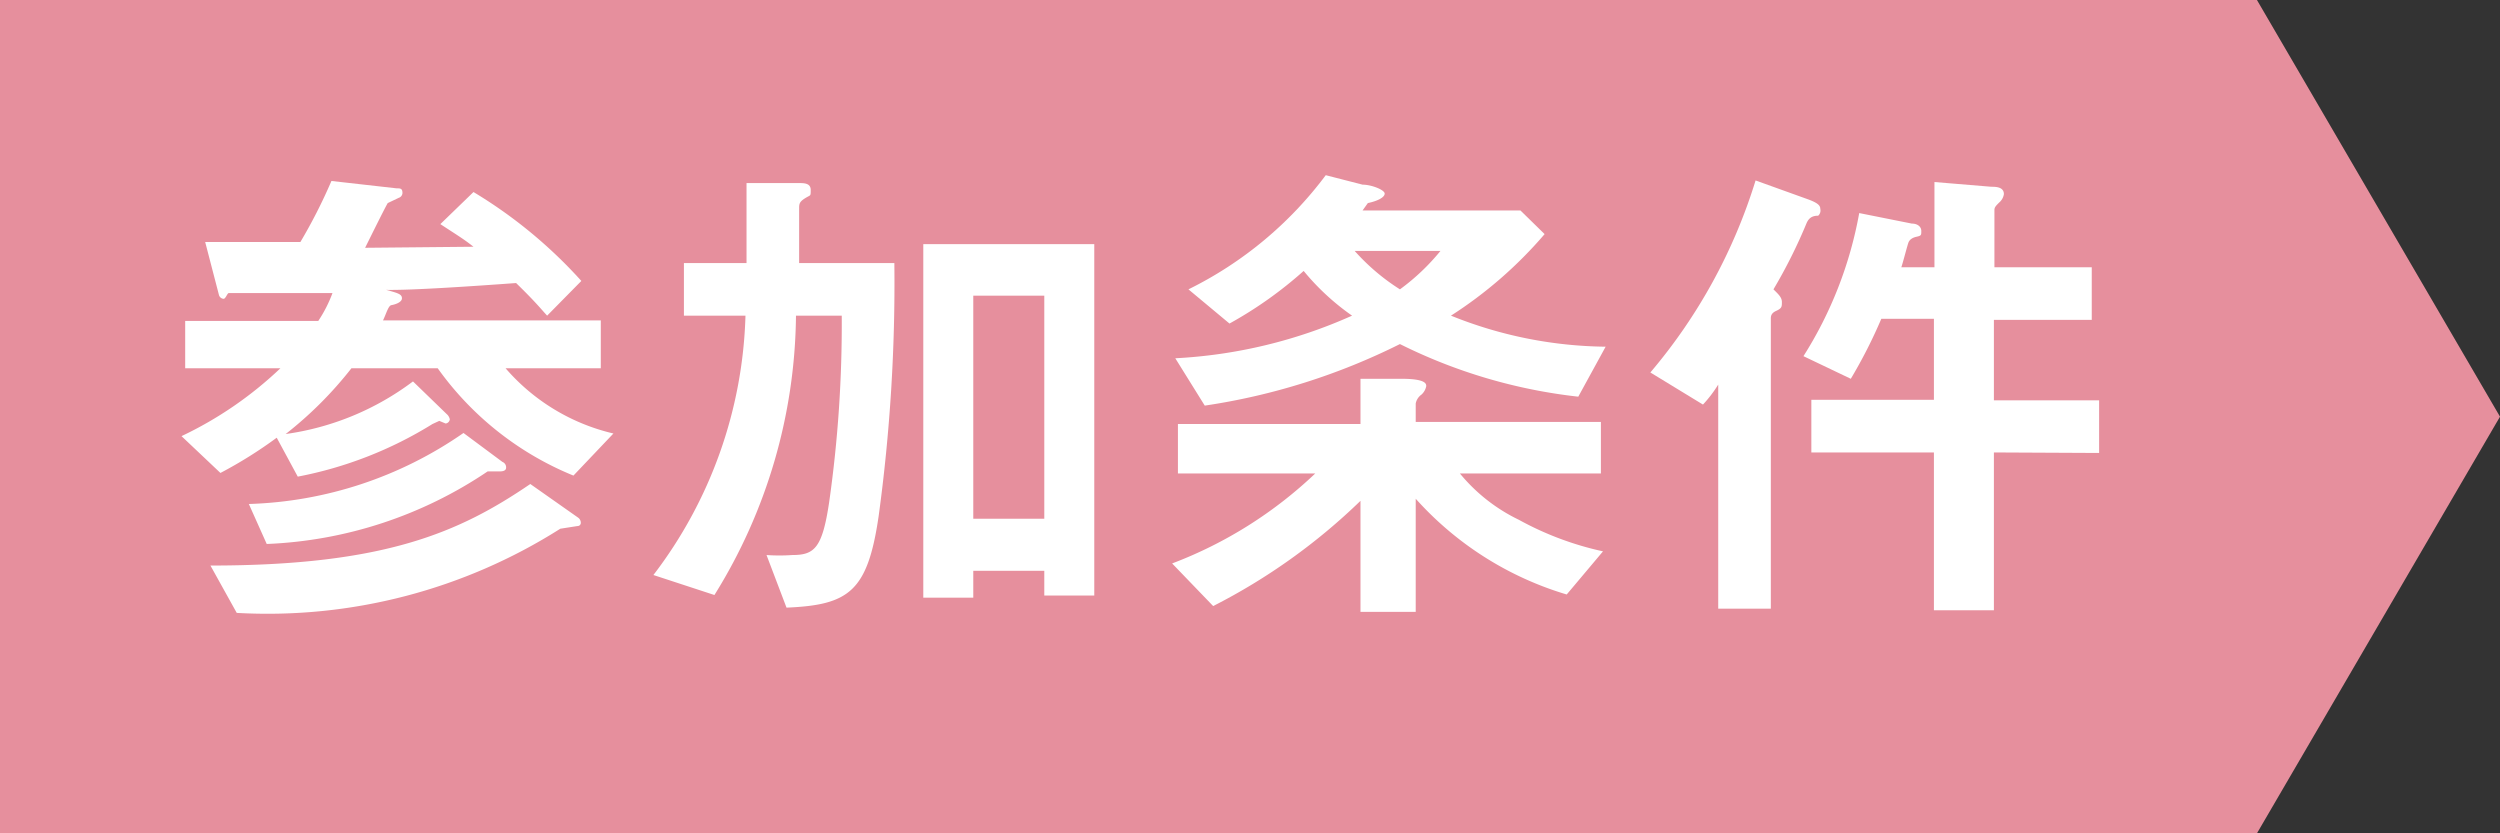
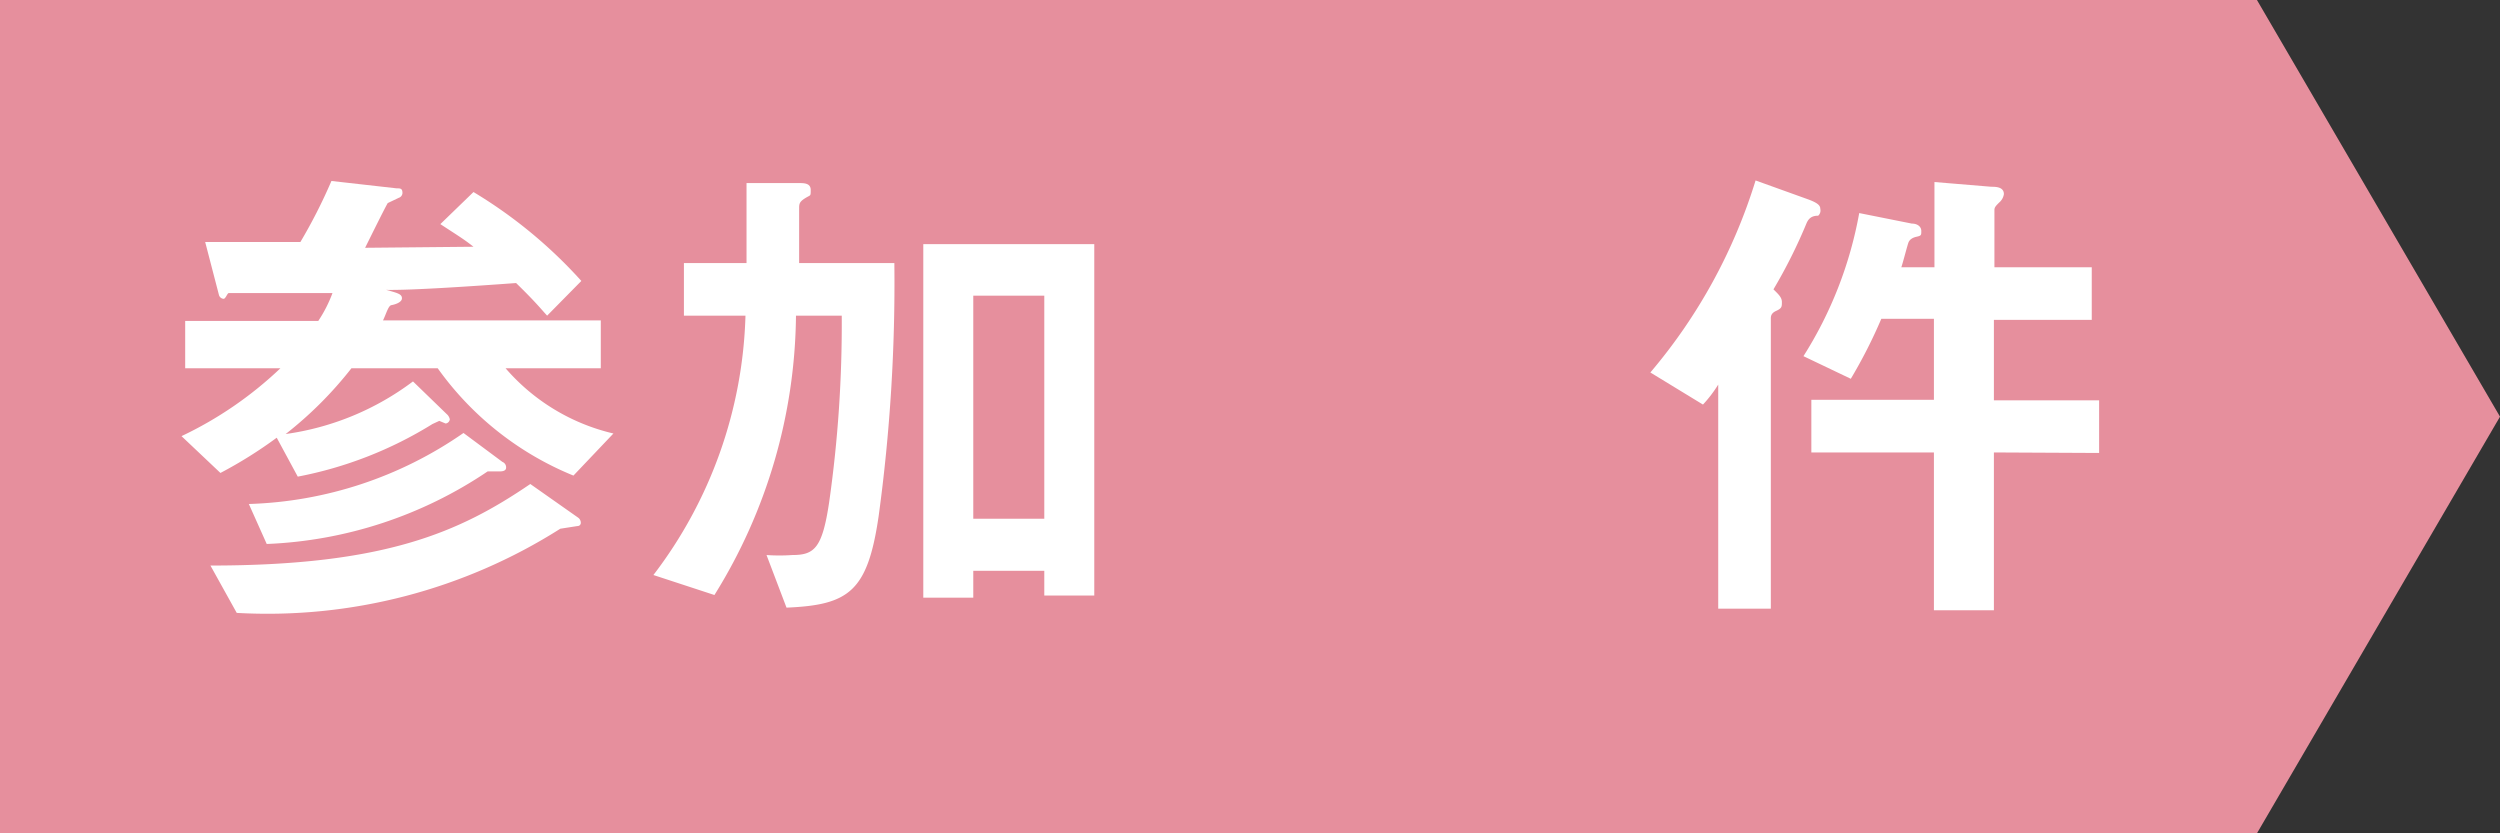
<svg xmlns="http://www.w3.org/2000/svg" viewBox="0 0 47.52 15.84">
  <rect x="0" y="0" width="47.52" height="15.84" fill="#333333" stroke="none" />
  <defs>
    <style>.cls-1{fill:#e68f9d;}.cls-2{fill:#fff;}</style>
  </defs>
  <g id="レイヤー_2" data-name="レイヤー 2">
    <g id="レイヤー_3" data-name="レイヤー 3">
      <polygon class="cls-1" points="42.9 15.84 0 15.84 0 0 42.9 0 47.52 7.92 42.9 15.84" />
      <path class="cls-2" d="M6.68,7A7.29,7.29,0,0,1,5.43,8.25a5.22,5.22,0,0,0,2.42-1l.64.62a.18.18,0,0,1,.06.1.09.09,0,0,1-.08.08L8.35,8l-.13.06a7.54,7.54,0,0,1-2.56,1l-.4-.74a8.35,8.35,0,0,1-1.07.67l-.74-.7A7.19,7.19,0,0,0,5.33,7H3.52v-.9H6.05a2.53,2.53,0,0,0,.27-.53l-1.72,0c-.2,0-.22,0-.25,0s-.06.11-.1.11a.1.1,0,0,1-.09-.08l-.26-1c.63,0,1.2,0,1.81,0A10.11,10.11,0,0,0,6.3,3.44l1.24.14c.07,0,.11,0,.11.09a.1.1,0,0,1-.07.09l-.21.1c-.07.12-.36.71-.43.85L9,4.69c-.19-.15-.31-.22-.63-.43L9,3.65a9,9,0,0,1,2.05,1.69L10.4,6c-.12-.13-.22-.26-.59-.62-.82.06-2,.14-2.47.13.22.06.3.08.3.16s-.14.12-.2.13-.1.17-.16.29h4.14V7H9.61a3.88,3.88,0,0,0,2.05,1.24l-.76.8A5.91,5.91,0,0,1,8.32,7ZM4,10.75c3.31,0,4.73-.63,6.08-1.55l.91.64a.12.12,0,0,1,.05.1s0,.06-.07.06l-.32.05a10.39,10.39,0,0,1-6.15,1.6Zm.73-1.17A7.54,7.54,0,0,0,8.81,8.23l.74.55a.11.11,0,0,1,.07.11c0,.06-.07.07-.11.07s-.2,0-.24,0a8.08,8.08,0,0,1-4.2,1.38Z" />
      <path class="cls-2" d="M16.7,9.82c-.21,1.42-.56,1.68-1.75,1.73l-.38-1a3.5,3.5,0,0,0,.49,0c.42,0,.57-.13.7-1A24,24,0,0,0,16,6h-.87a10.21,10.21,0,0,1-1.55,5.31l-1.16-.38A8.5,8.5,0,0,0,14.17,6H13V5h1.19c0-.47,0-.85,0-1.52l1,0c.09,0,.22,0,.22.13s0,.09-.11.16-.11.11-.11.2V5H17A32.75,32.75,0,0,1,16.7,9.82Zm3.15,1.5v-.47H18.5v.51h-.95V4.64H20.8v6.68Zm0-5.7H18.5V9.86h1.35Z" />
-       <path class="cls-2" d="M29.78,11.3a6.25,6.25,0,0,1-2.87-1.82v2.15H25.86V9.52a11.54,11.54,0,0,1-2.8,2l-.78-.81A8.13,8.13,0,0,0,25,9H22.39V8.06h3.47V7.2l.78,0c.47,0,.47.1.47.14a.29.29,0,0,1-.09.16.27.27,0,0,0-.11.17v.35h3.52V9H27.75a3.31,3.31,0,0,0,1.12.88,5.93,5.93,0,0,0,1.6.6ZM30,7.54a10.07,10.07,0,0,1-3.39-1A12.33,12.33,0,0,1,22.9,7.71l-.56-.9A9.39,9.39,0,0,0,25.7,6a4.6,4.6,0,0,1-.92-.85,7.71,7.71,0,0,1-1.41,1l-.78-.65A7.26,7.26,0,0,0,25.2,3.33l.7.18c.17,0,.42.1.42.17s-.13.14-.32.18L25.9,4h3l.46.45A8.08,8.08,0,0,1,27.58,6a8.05,8.05,0,0,0,2.94.59ZM25.75,4.77a4.05,4.05,0,0,0,.86.73,4.14,4.14,0,0,0,.77-.73Z" />
      <path class="cls-2" d="M34.56,4.1c-.12,0-.18.05-.22.14a9.85,9.85,0,0,1-.63,1.26c.09.09.16.15.16.24s0,.12-.11.17-.1.12-.1.17v5.49h-1V7.31a2.4,2.4,0,0,1-.29.38l-1-.61a10.33,10.33,0,0,0,2-3.65l1,.36c.19.07.23.12.23.18A.13.13,0,0,1,34.56,4.1ZM37.9,8.6v3H36.76v-3H34.43v-1h2.33V6.06h-1a9.45,9.45,0,0,1-.58,1.14l-.9-.43a7.59,7.59,0,0,0,1.06-2.72l1,.2c.11,0,.18.06.18.14s0,.09-.09.11-.13.06-.15.1-.11.4-.14.48h.63V3.46l1.08.09c.08,0,.24,0,.24.14a.26.26,0,0,1-.09.16c-.06.06-.09.09-.09.14V5.08h1.85v1H37.9V7.61h2v1Z" />
    </g>
  </g>
</svg>